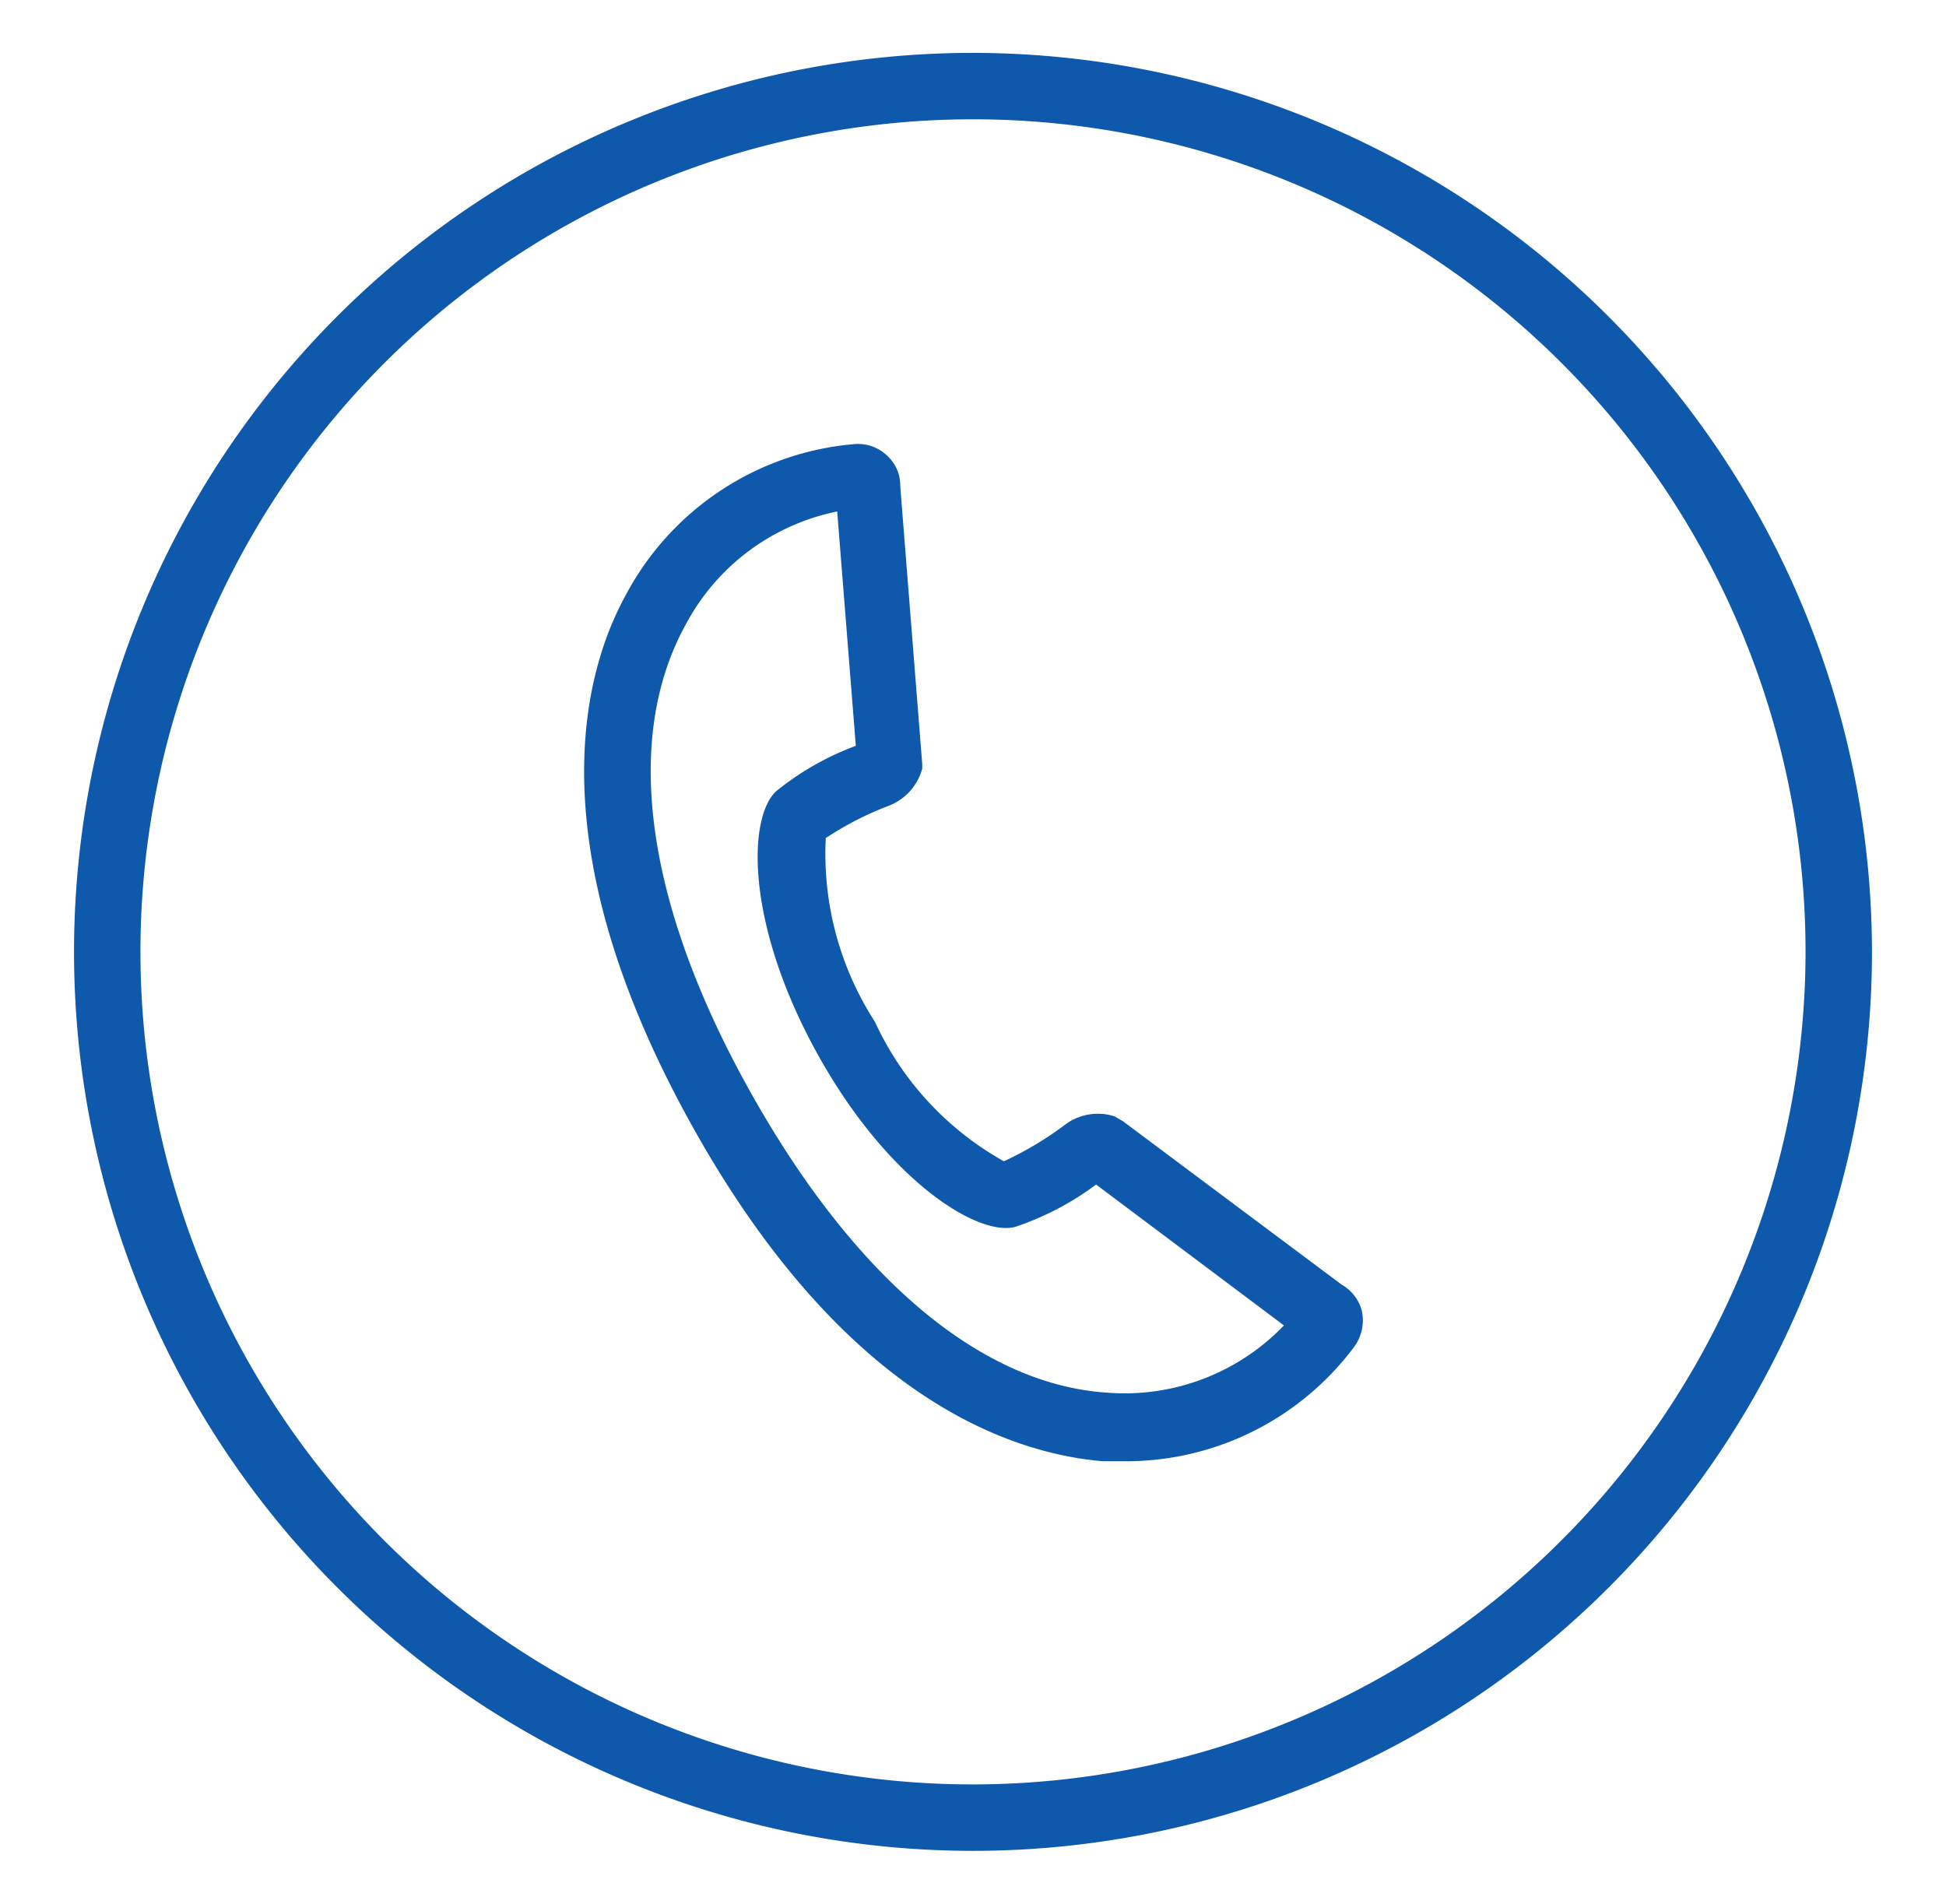
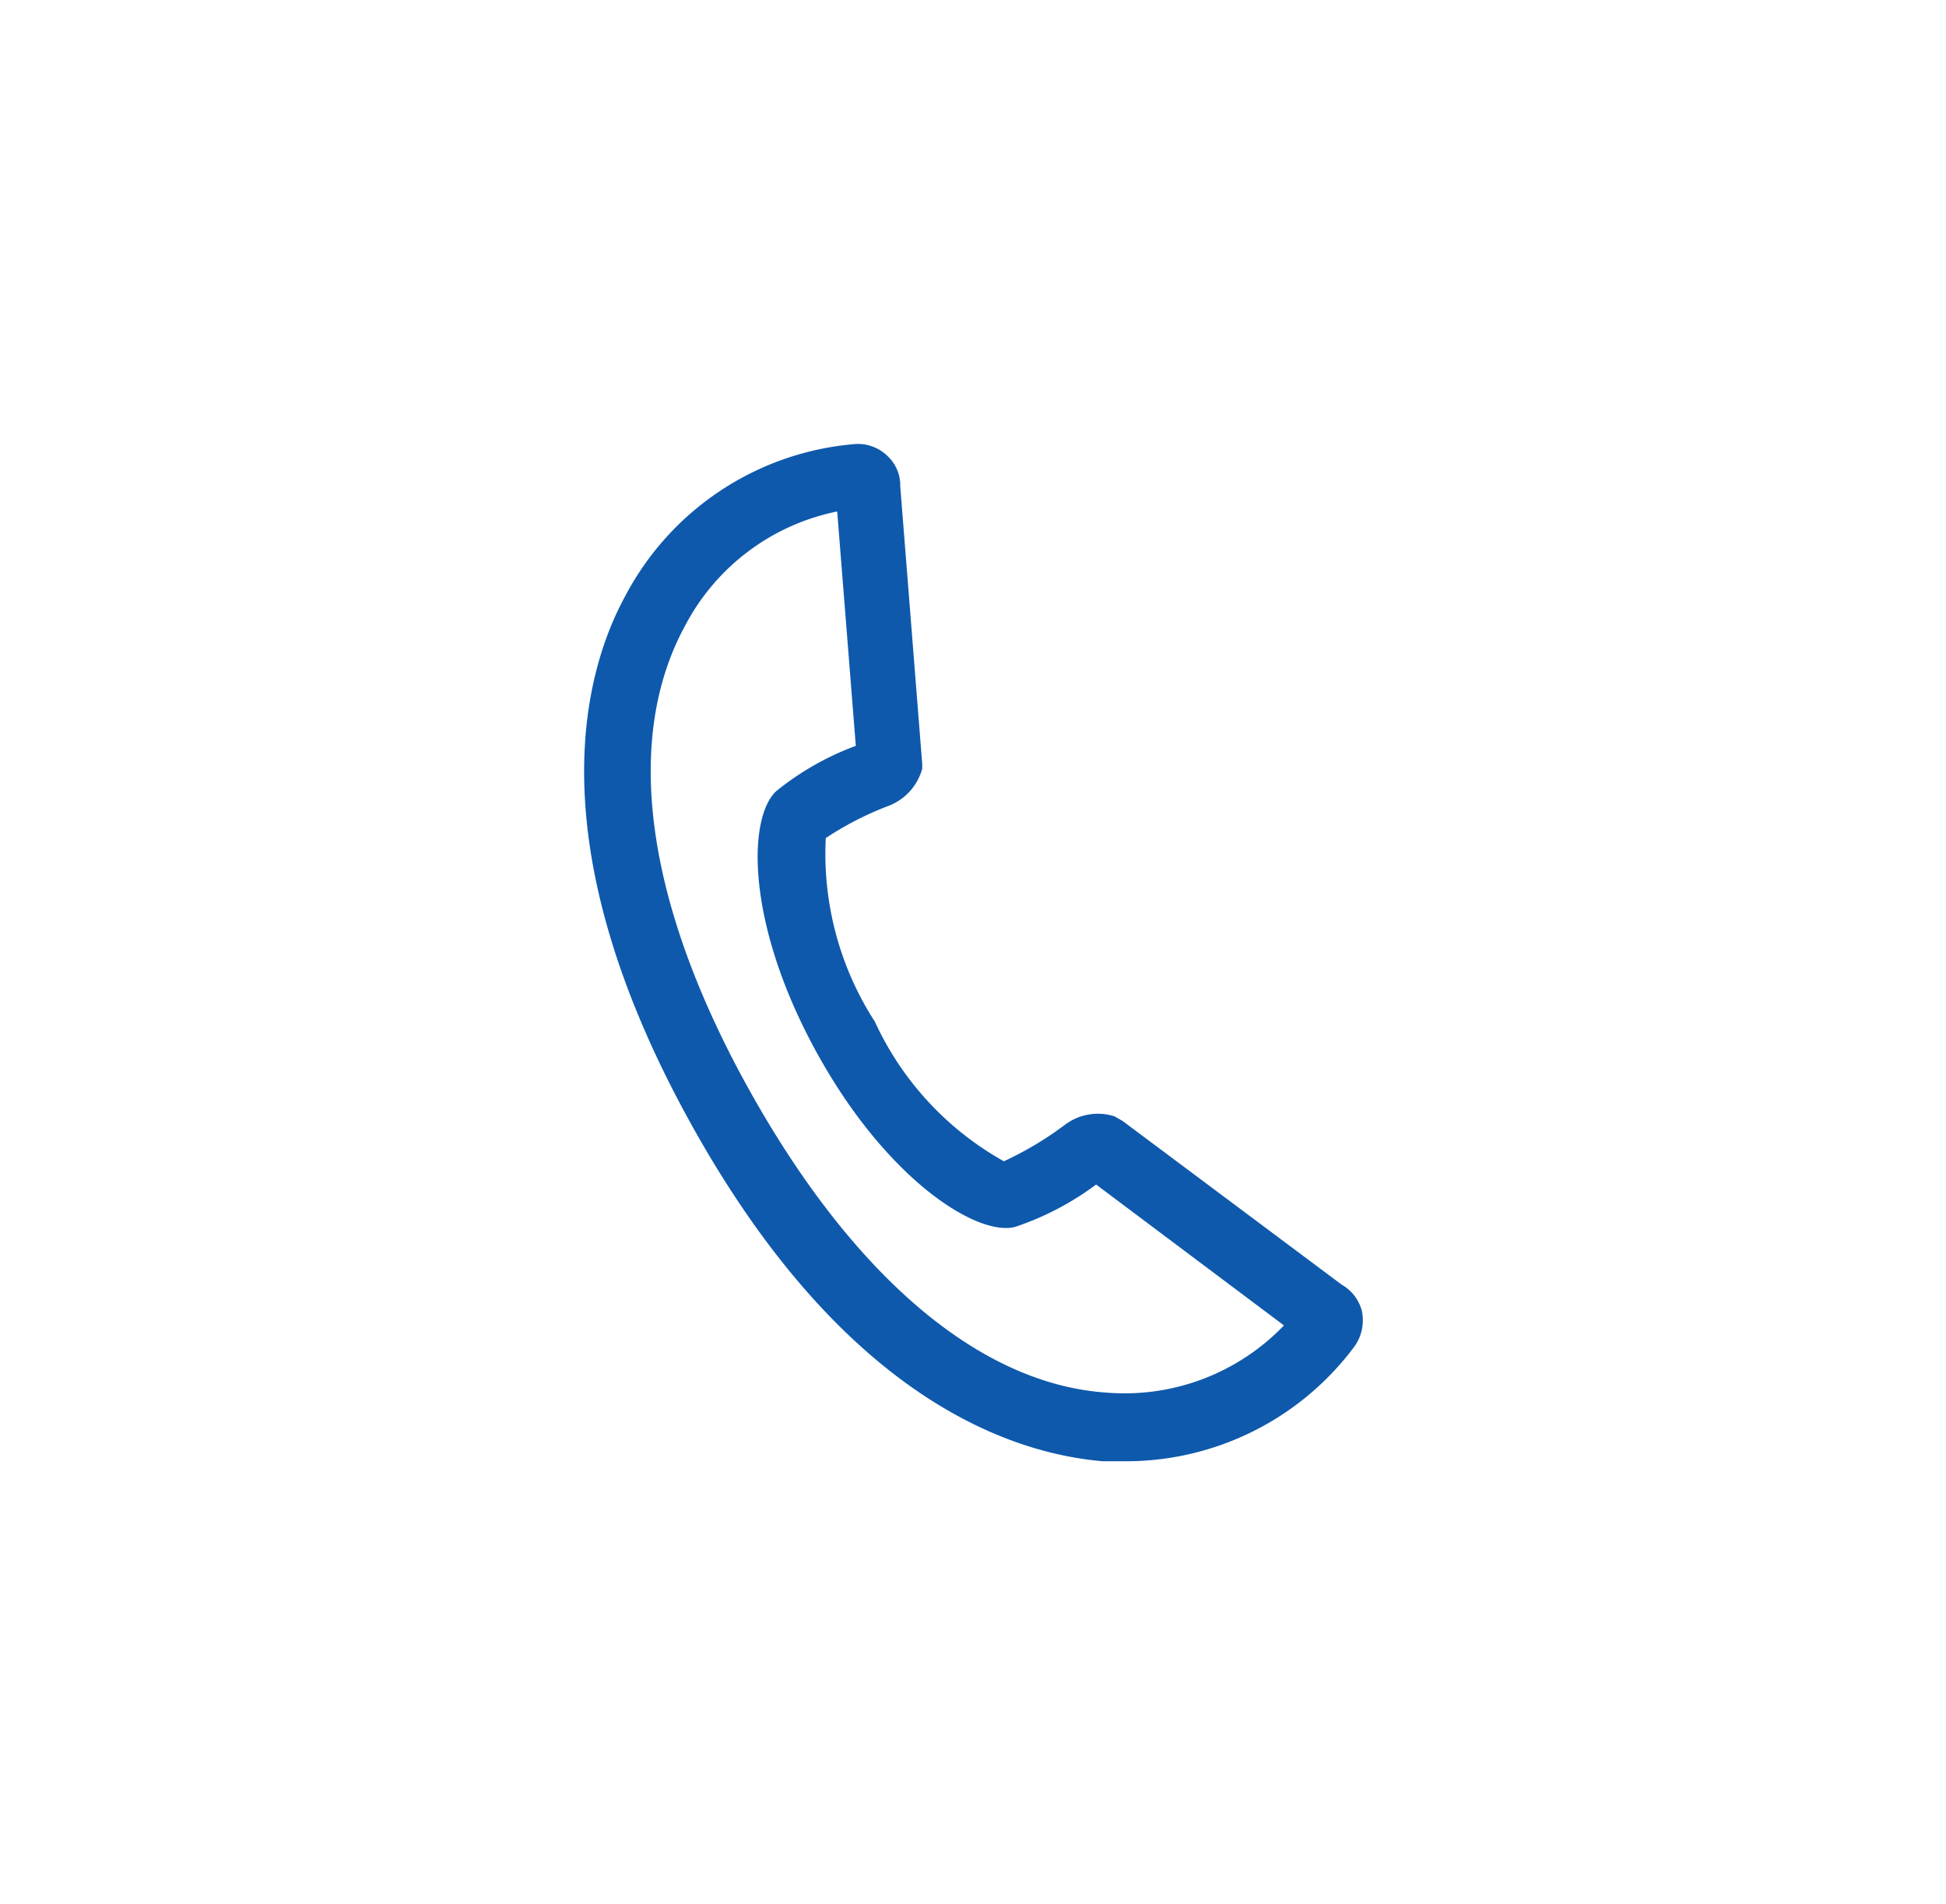
<svg xmlns="http://www.w3.org/2000/svg" id="b208ee54-890b-402d-af65-9329d8cf3b61" data-name="TEXTES" viewBox="0 0 46 45">
  <defs>
    <style>.ec642282-f888-445f-93ae-002afe16ea39{fill:#0e59ac;}</style>
  </defs>
-   <path class="ec642282-f888-445f-93ae-002afe16ea39" d="M23,1.25A21.25,21.25,0,1,0,44.25,22.5,21.27,21.27,0,0,0,23,1.25Zm0,40.93A19.68,19.68,0,1,1,42.68,22.5,19.7,19.7,0,0,1,23,42.18Z" />
  <path class="ec642282-f888-445f-93ae-002afe16ea39" d="M31.72,30.37,26.54,26.5l-.19-.11a1.29,1.29,0,0,0-1.18.2,8,8,0,0,1-1.44.86,7.25,7.25,0,0,1-3.05-3.3,7.31,7.31,0,0,1-1.16-4.34A7.54,7.54,0,0,1,21,19.05a1.31,1.31,0,0,0,.8-.88l0-.11-.52-6.57A.94.94,0,0,0,21,10.8a1,1,0,0,0-.83-.3,6.76,6.76,0,0,0-5.38,3.57c-1,1.82-2.12,5.87,1.53,12.47s7.66,7.82,9.74,8l.45,0A6.73,6.73,0,0,0,32,31.85a1.06,1.06,0,0,0,.19-.87A1,1,0,0,0,31.72,30.37Zm-5.54,2.55c-3-.19-6-2.73-8.46-7.14s-3-8.3-1.52-11a5.23,5.23,0,0,1,3.59-2.69l.44,5.54a6.66,6.66,0,0,0-1.88,1.07c-.68.63-.72,3.13.95,6.17S23.12,29.24,24,29a6.82,6.82,0,0,0,1.91-1l4.44,3.33A5.22,5.22,0,0,1,26.18,32.92Z" />
</svg>